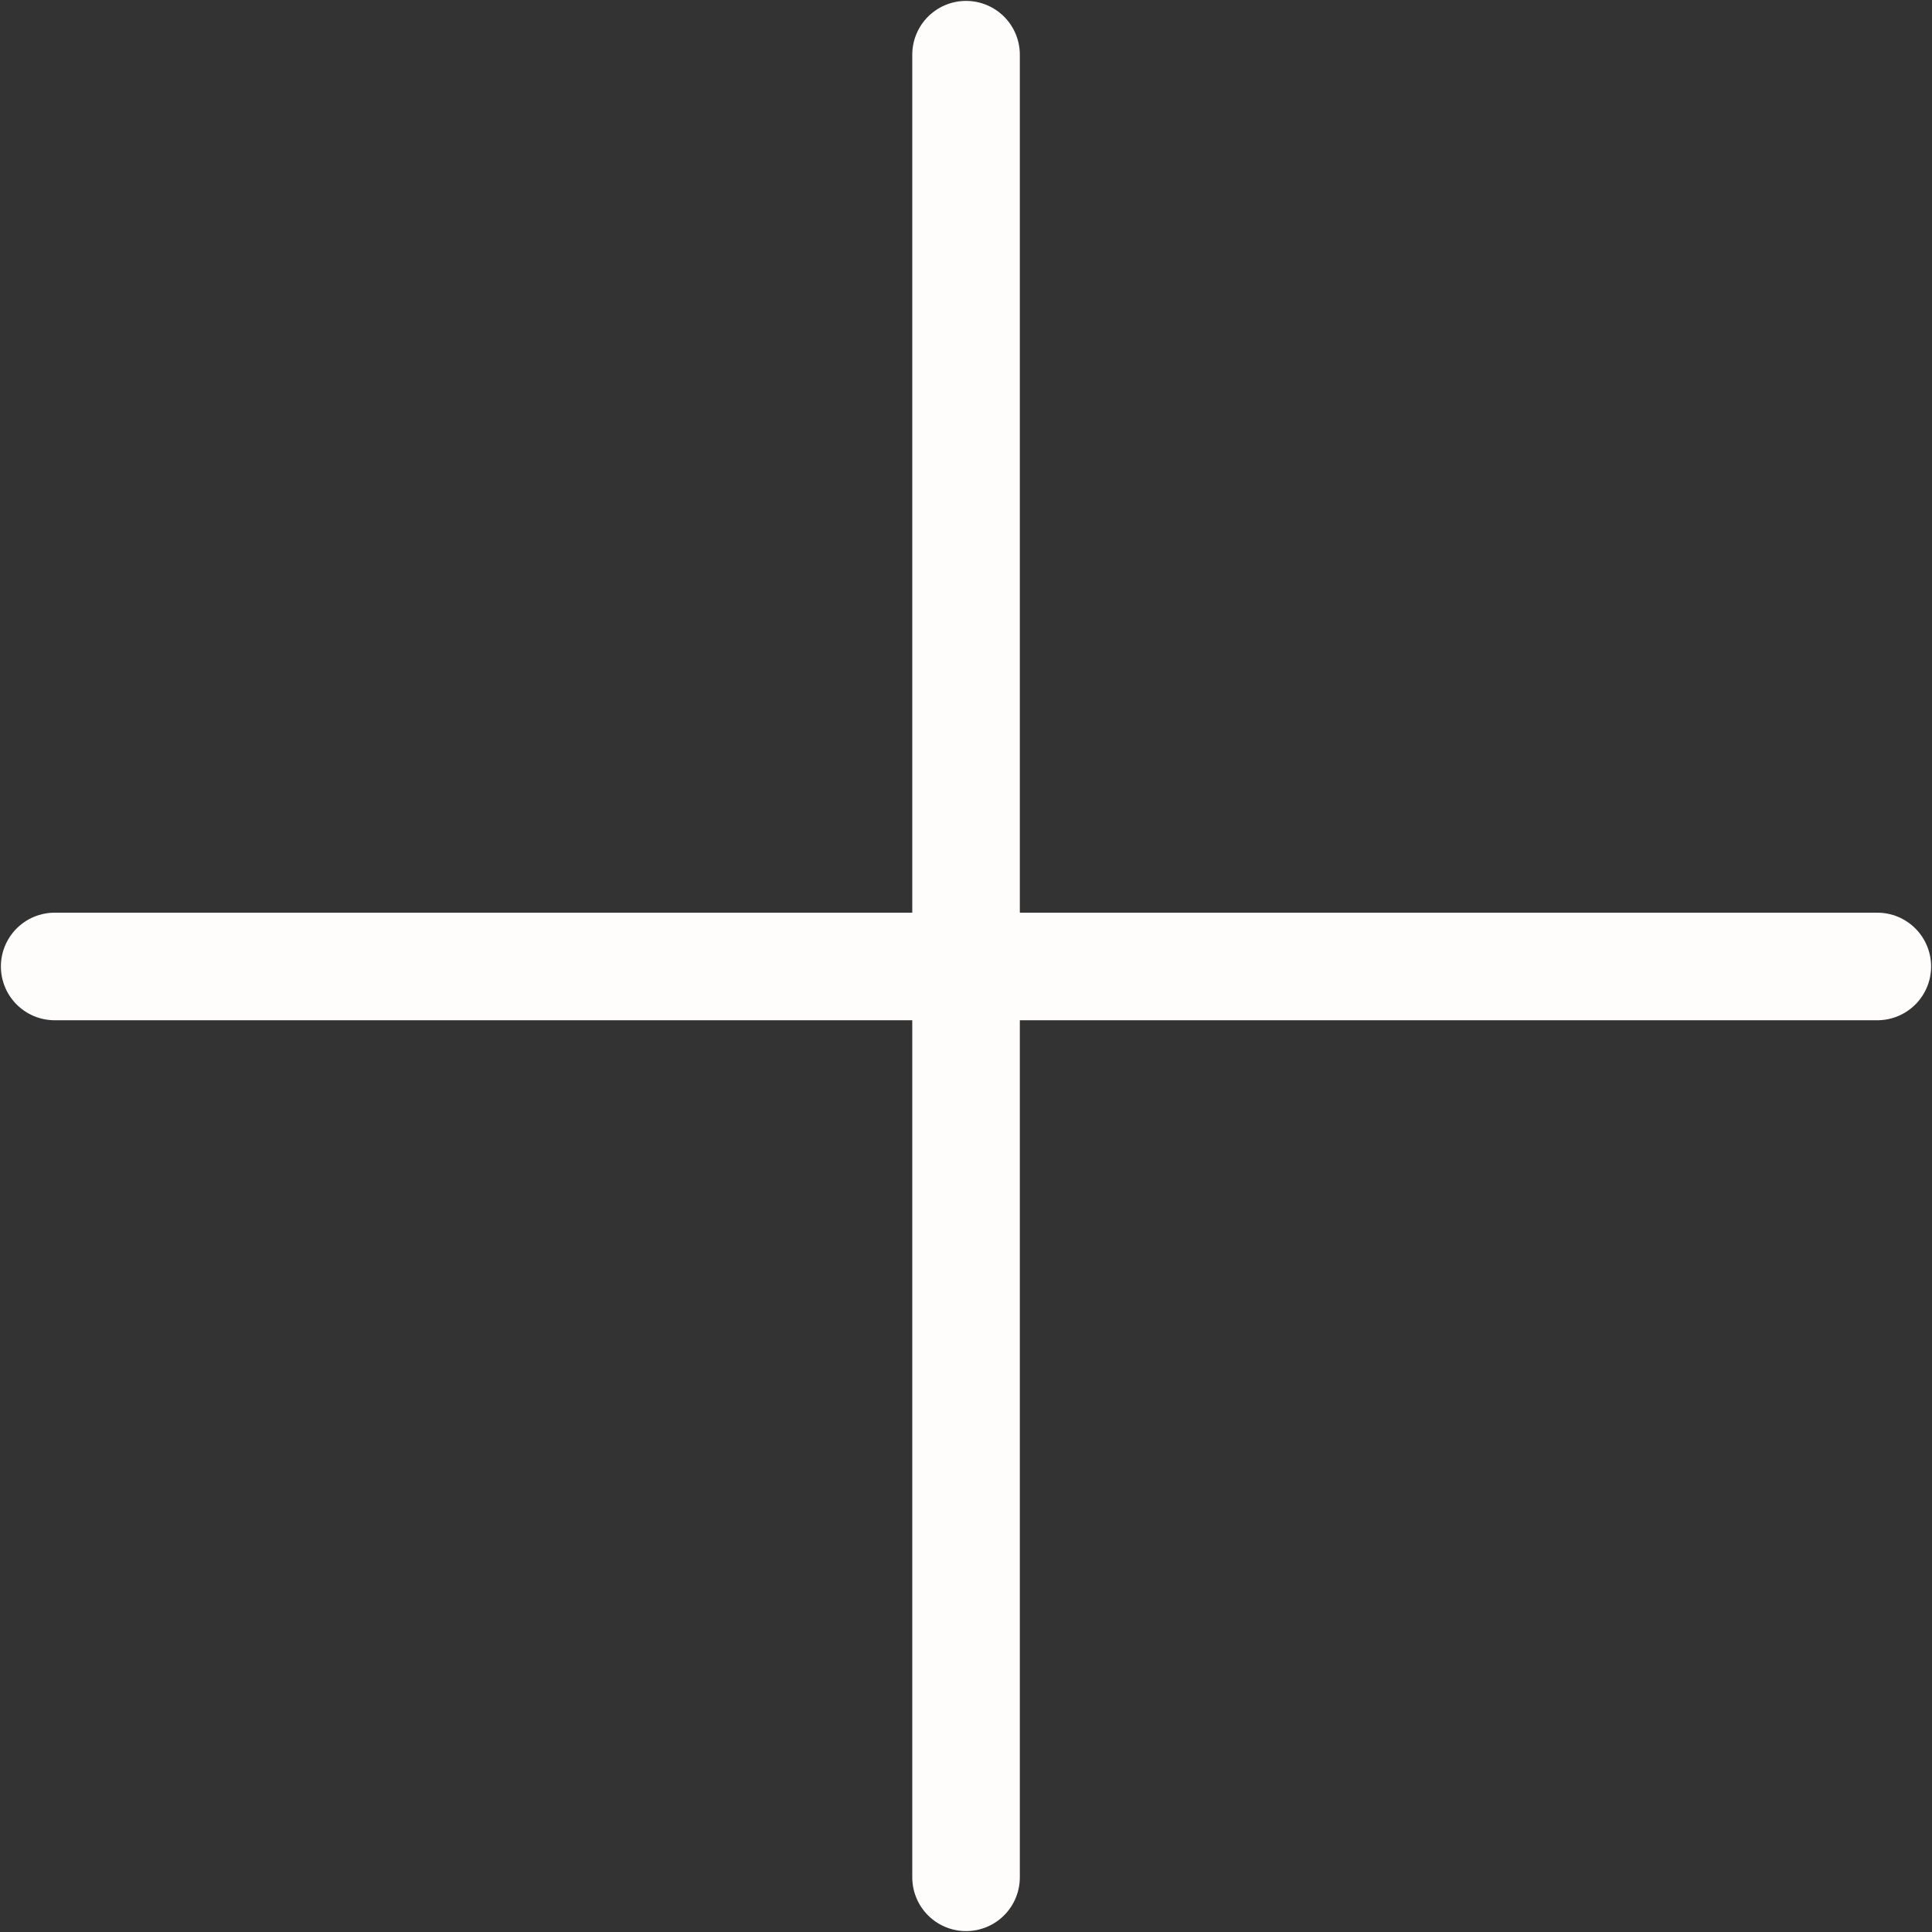
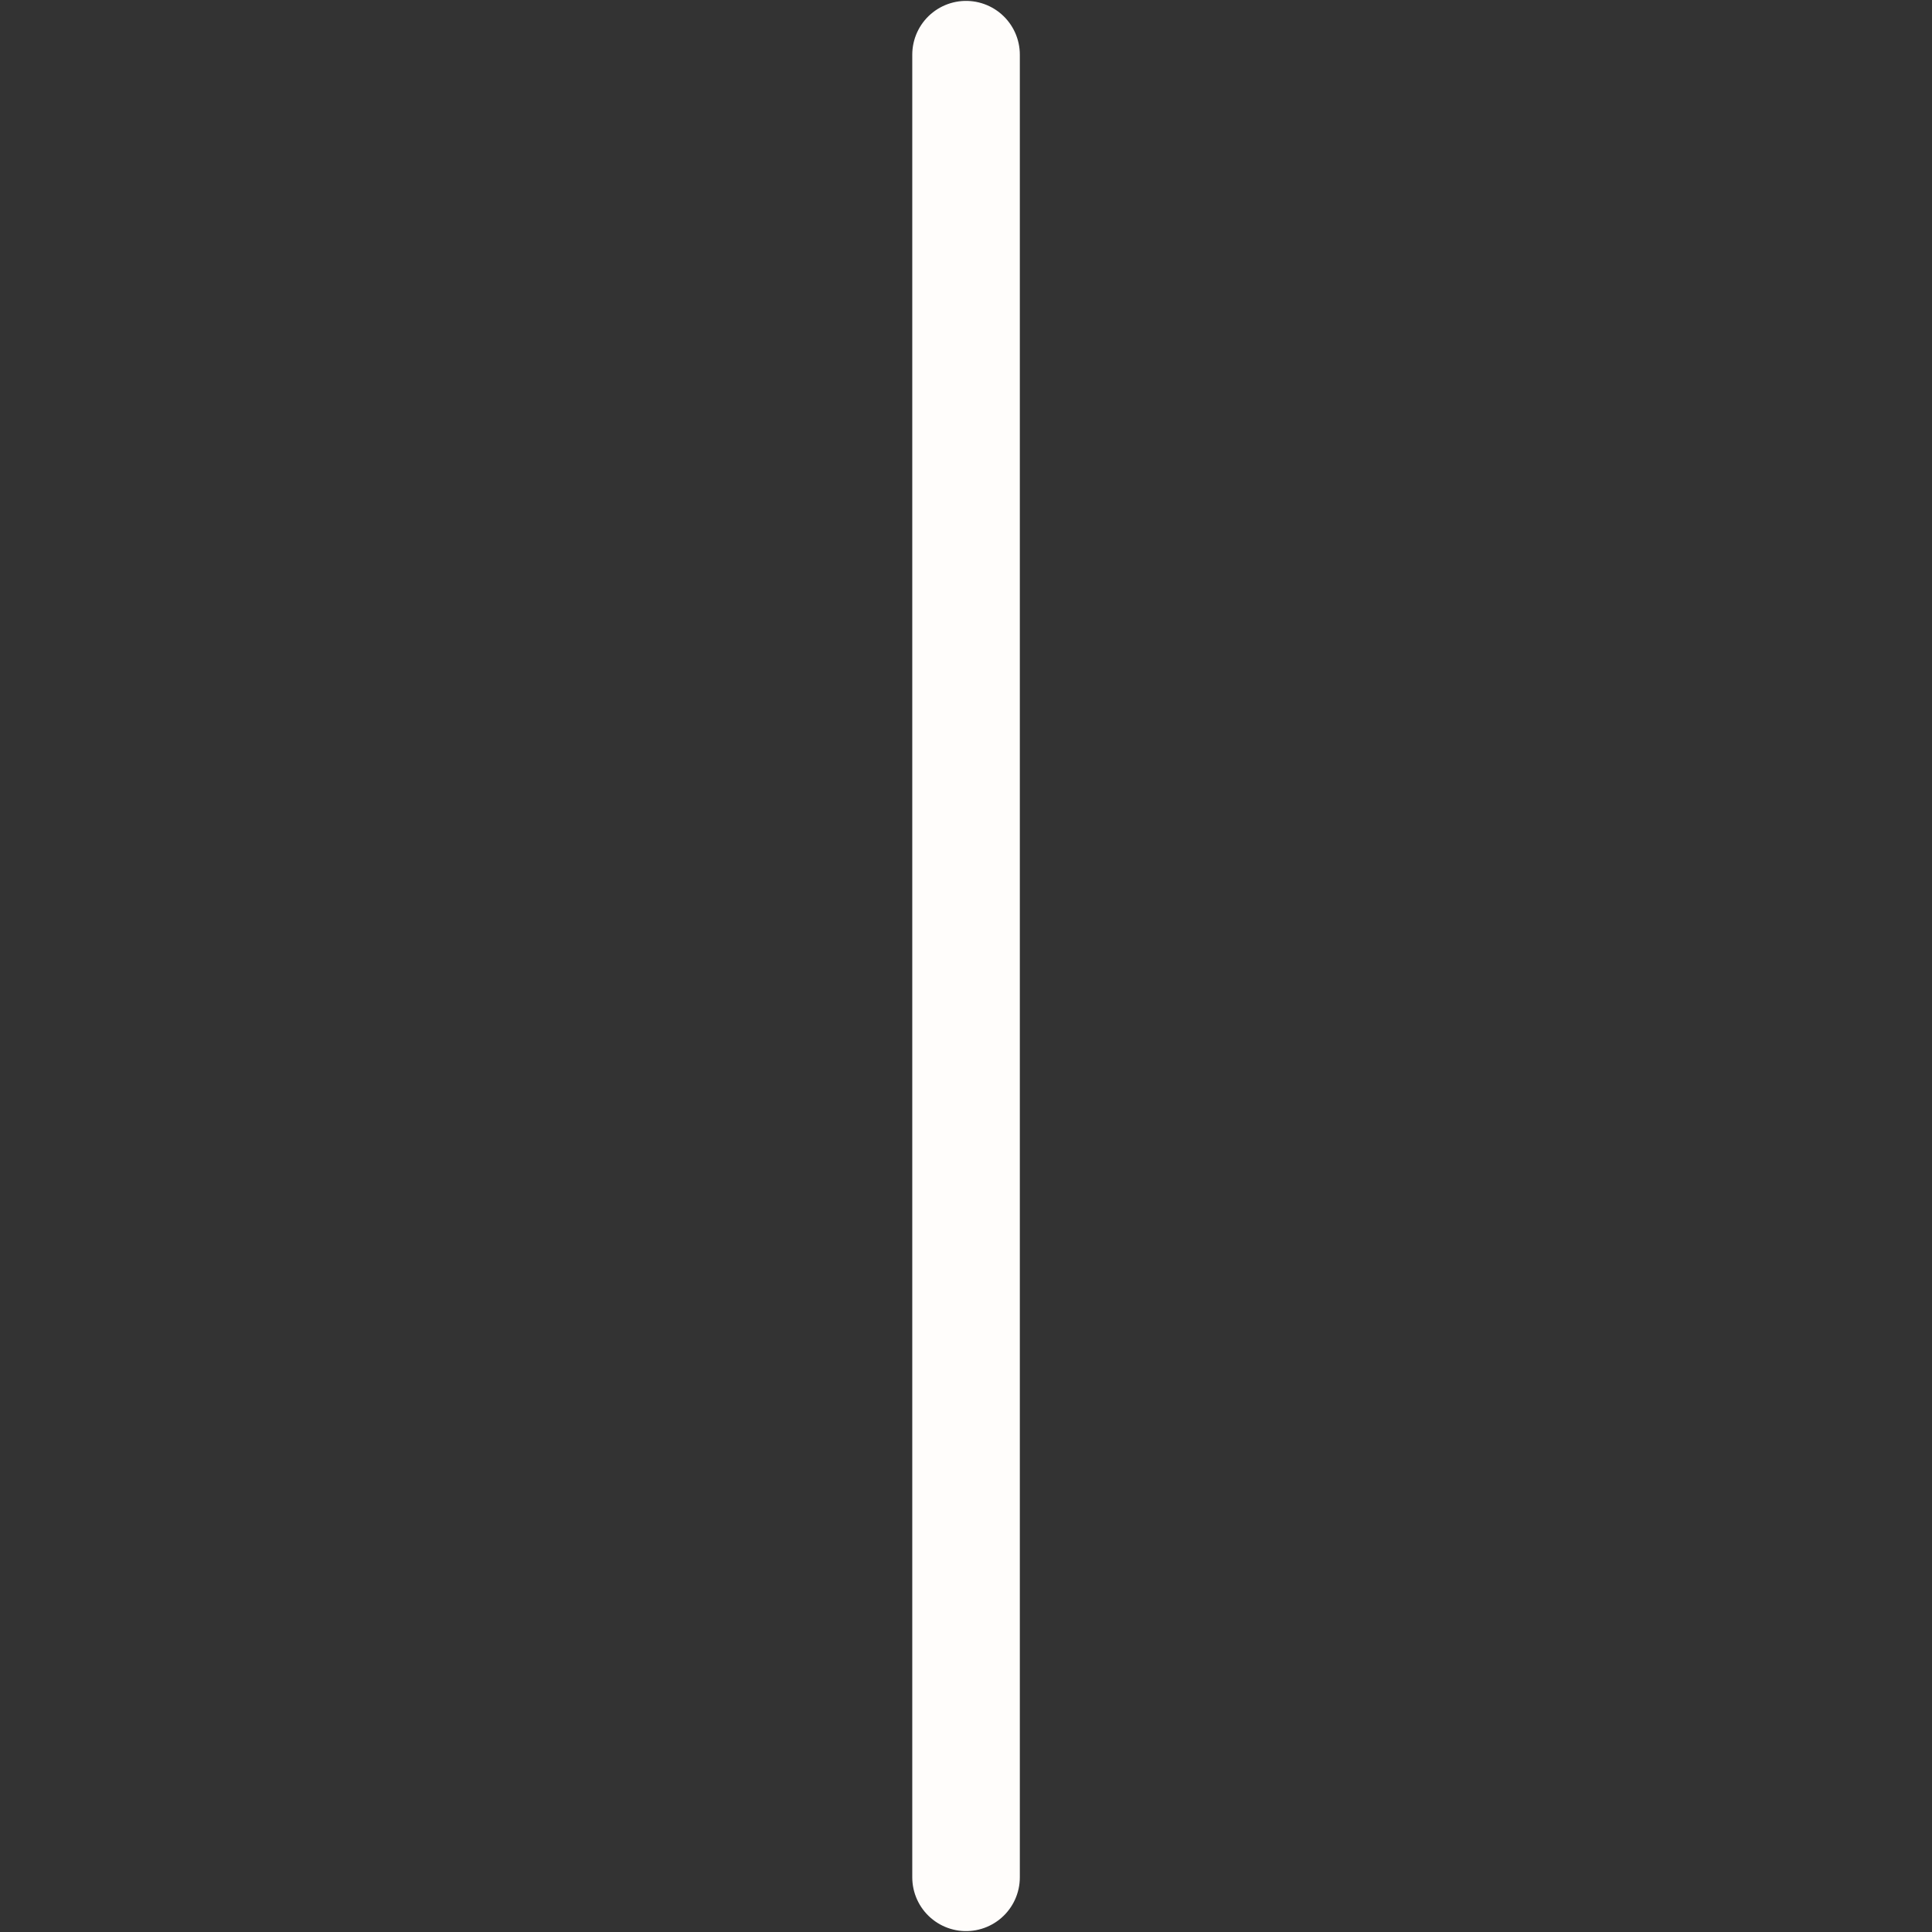
<svg xmlns="http://www.w3.org/2000/svg" width="530" height="530" viewBox="0 0 530 530" fill="none">
  <rect x="0" y="0" width="530" height="530" fill="#333333" stroke="none" />
-   <path d="M265.013 15V515M15 265.128H515" stroke="#FFFDFB" stroke-width="29.508" stroke-linecap="round" />
+   <path d="M265.013 15V515M15 265.128" stroke="#FFFDFB" stroke-width="29.508" stroke-linecap="round" />
</svg>